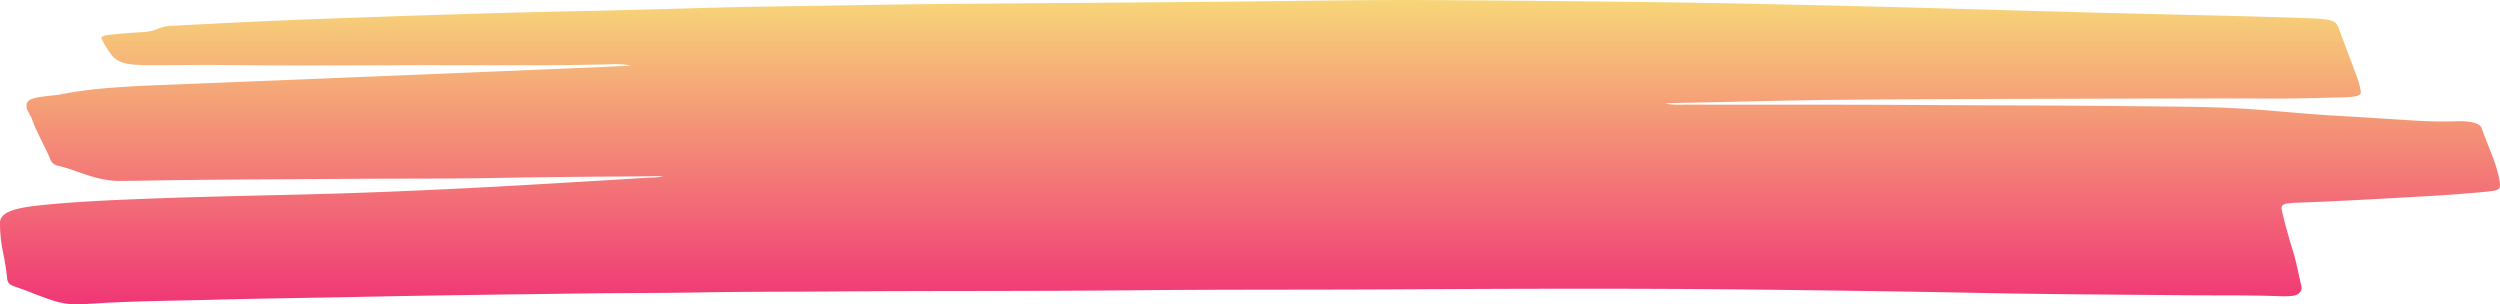
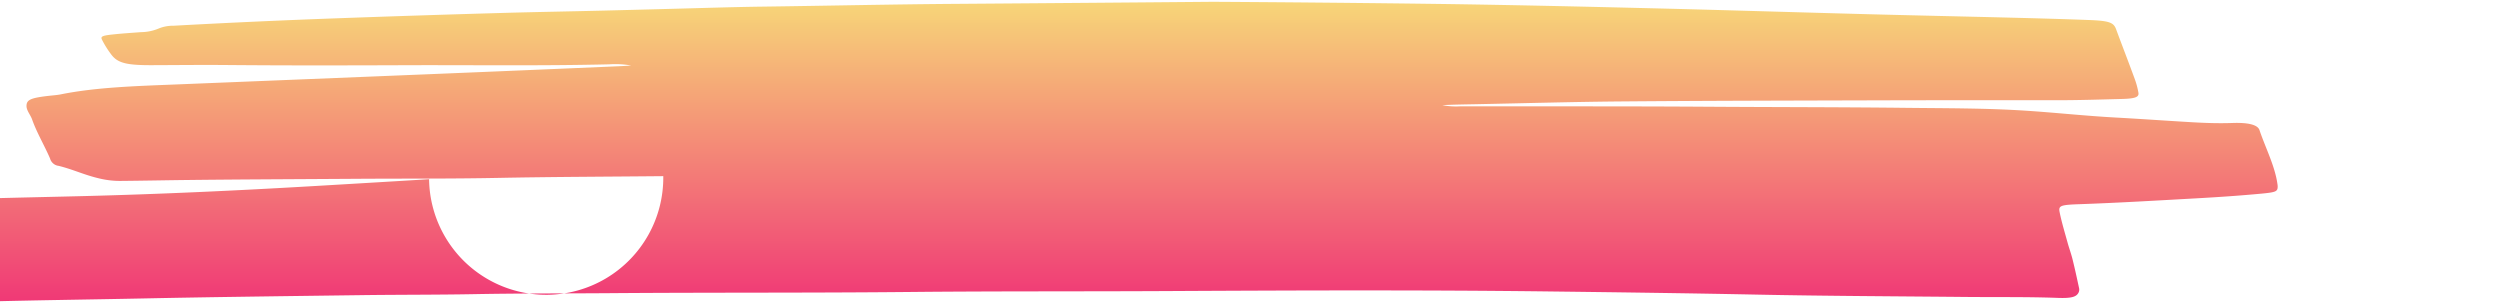
<svg xmlns="http://www.w3.org/2000/svg" width="601" height="73.16" viewBox="0 0 601 73.16">
  <defs>
    <linearGradient id="linear-gradient" x1="0.5" x2="0.5" y2="1" gradientUnits="objectBoundingBox">
      <stop offset="0" stop-color="#f7d678" />
      <stop offset="1" stop-color="#f03676" />
    </linearGradient>
  </defs>
-   <path id="Path_12970" data-name="Path 12970" d="M347.626,459.759c-13.234.13-26.423.158-39.57.417-11.49.227-22.971.143-34.451.221-13.6.093-27.2.133-40.792.29-5.139.06-10.279.169-15.428.214a21.077,21.077,0,0,1-5.093-.534c-3.835-.865-6.336-2.168-10.018-3.084a2.427,2.427,0,0,1-2.066-1.769c-1.35-3.137-3.216-6.251-4.321-9.4-.368-1.061-1.325-2.1-1.34-3.179-.015-1.514.92-1.974,5.267-2.475.992-.115,2.081-.184,2.961-.362,8.494-1.715,18.138-2,27.706-2.383q30.851-1.242,61.7-2.5,22.4-.919,44.776-1.881c.9-.038,1.79-.1,2.951-.166a20.761,20.761,0,0,0-5.211-.294c-16.492.4-33.009.153-49.511.216-14.129.055-28.274.08-42.4-.045-6.07-.053-12.1.018-18.143.036-5.917.018-8.064-.5-9.578-2.38a23.009,23.009,0,0,1-2.322-3.648c-.46-.856-.092-1.069,2.439-1.346,2.24-.247,4.592-.393,6.9-.569a11.156,11.156,0,0,0,4.219-.863,9.081,9.081,0,0,1,3.62-.677q19.721-1.088,39.606-1.8,19.276-.7,38.6-1.251c8.407-.247,16.85-.382,25.267-.591q12.825-.316,25.645-.679c4.209-.113,8.432-.221,12.636-.274,15.3-.2,30.57-.546,45.891-.659q31.081-.229,62.162-.5c17.811-.151,35.617-.513,53.444-.407q27.913.164,55.816.533c16.477.239,32.938.612,49.383,1.016,17.5.427,34.973.974,52.467,1.437,11.572.307,23.165.546,34.743.84,6.05.153,12.1.325,18.133.549,4.955.184,6.009.593,6.6,2.189,1.483,4,3.033,7.994,4.495,11.992a18.476,18.476,0,0,1,.89,3.325c.174,1.042-.808,1.4-4.06,1.481-5.262.134-10.509.307-15.807.3q-22.39-.03-44.781.033c-19.928.058-39.862.09-59.779.259-11.731.1-23.446.443-35.172.672-2.572.05-5.155.083-7.737.222a17.169,17.169,0,0,0,4.4.276c19.683.033,39.376-.03,59.048.1,15.975.11,31.961.086,47.926.269,9.736.111,19.56.065,29.189.705,7.118.475,14.027,1.227,21.207,1.622,6.116.335,12.186.767,18.292,1.125,3.242.189,6.479.309,9.839.191,3.9-.136,6.111.441,6.535,1.708,1.468,4.342,3.733,8.656,4.326,13.028a3.5,3.5,0,0,1,.046.515c0,1.21-.388,1.4-3.917,1.733-5.083.478-10.258.83-15.464,1.119-9.368.52-18.721,1.079-28.182,1.413-4.613.161-5.165.342-4.863,1.881.486,2.435,1.232,4.865,1.9,7.295.373,1.364.88,2.725,1.217,4.09.573,2.3,1.069,4.609,1.565,6.915a1.618,1.618,0,0,1-.1,1.026c-.511,1.092-1.708,1.442-5.047,1.32-7.379-.271-14.784-.151-22.168-.224-16.63-.164-33.28-.221-49.874-.558-16.87-.342-33.74-.564-50.626-.77-30.514-.37-61.022-.247-91.52-.086-20.6.11-41.212.012-61.8.219-23.9.239-47.813.1-71.71.284-10.959.086-21.933.032-32.866.237-9.108.171-18.22.119-27.323.242-17.407.234-34.824.433-52.211.792-12.646.259-25.313.413-37.939.744-9.859.257-19.8.317-29.511,1.012a19.753,19.753,0,0,1-7.538-.76c-3.447-1.069-6.126-2.35-9.471-3.447-1.631-.536-1.79-1.334-1.841-2.06a59.084,59.084,0,0,0-1.059-6.546,36.845,36.845,0,0,1-.66-6.671c.005-2.279,2.618-3.509,9.312-4.224,8.069-.863,16.456-1.232,24.853-1.567,13.107-.525,26.29-.758,39.452-1.089,18.445-.465,36.732-1.321,54.937-2.384q14.037-.819,28.054-1.673A10.113,10.113,0,0,0,347.626,459.759Z" transform="translate(-188.175 -417.412)" fill="url(#linear-gradient)" />
+   <path id="Path_12970" data-name="Path 12970" d="M347.626,459.759c-13.234.13-26.423.158-39.57.417-11.49.227-22.971.143-34.451.221-13.6.093-27.2.133-40.792.29-5.139.06-10.279.169-15.428.214a21.077,21.077,0,0,1-5.093-.534c-3.835-.865-6.336-2.168-10.018-3.084a2.427,2.427,0,0,1-2.066-1.769c-1.35-3.137-3.216-6.251-4.321-9.4-.368-1.061-1.325-2.1-1.34-3.179-.015-1.514.92-1.974,5.267-2.475.992-.115,2.081-.184,2.961-.362,8.494-1.715,18.138-2,27.706-2.383q30.851-1.242,61.7-2.5,22.4-.919,44.776-1.881c.9-.038,1.79-.1,2.951-.166a20.761,20.761,0,0,0-5.211-.294c-16.492.4-33.009.153-49.511.216-14.129.055-28.274.08-42.4-.045-6.07-.053-12.1.018-18.143.036-5.917.018-8.064-.5-9.578-2.38a23.009,23.009,0,0,1-2.322-3.648c-.46-.856-.092-1.069,2.439-1.346,2.24-.247,4.592-.393,6.9-.569a11.156,11.156,0,0,0,4.219-.863,9.081,9.081,0,0,1,3.62-.677q19.721-1.088,39.606-1.8,19.276-.7,38.6-1.251c8.407-.247,16.85-.382,25.267-.591q12.825-.316,25.645-.679c4.209-.113,8.432-.221,12.636-.274,15.3-.2,30.57-.546,45.891-.659q31.081-.229,62.162-.5q27.913.164,55.816.533c16.477.239,32.938.612,49.383,1.016,17.5.427,34.973.974,52.467,1.437,11.572.307,23.165.546,34.743.84,6.05.153,12.1.325,18.133.549,4.955.184,6.009.593,6.6,2.189,1.483,4,3.033,7.994,4.495,11.992a18.476,18.476,0,0,1,.89,3.325c.174,1.042-.808,1.4-4.06,1.481-5.262.134-10.509.307-15.807.3q-22.39-.03-44.781.033c-19.928.058-39.862.09-59.779.259-11.731.1-23.446.443-35.172.672-2.572.05-5.155.083-7.737.222a17.169,17.169,0,0,0,4.4.276c19.683.033,39.376-.03,59.048.1,15.975.11,31.961.086,47.926.269,9.736.111,19.56.065,29.189.705,7.118.475,14.027,1.227,21.207,1.622,6.116.335,12.186.767,18.292,1.125,3.242.189,6.479.309,9.839.191,3.9-.136,6.111.441,6.535,1.708,1.468,4.342,3.733,8.656,4.326,13.028a3.5,3.5,0,0,1,.046.515c0,1.21-.388,1.4-3.917,1.733-5.083.478-10.258.83-15.464,1.119-9.368.52-18.721,1.079-28.182,1.413-4.613.161-5.165.342-4.863,1.881.486,2.435,1.232,4.865,1.9,7.295.373,1.364.88,2.725,1.217,4.09.573,2.3,1.069,4.609,1.565,6.915a1.618,1.618,0,0,1-.1,1.026c-.511,1.092-1.708,1.442-5.047,1.32-7.379-.271-14.784-.151-22.168-.224-16.63-.164-33.28-.221-49.874-.558-16.87-.342-33.74-.564-50.626-.77-30.514-.37-61.022-.247-91.52-.086-20.6.11-41.212.012-61.8.219-23.9.239-47.813.1-71.71.284-10.959.086-21.933.032-32.866.237-9.108.171-18.22.119-27.323.242-17.407.234-34.824.433-52.211.792-12.646.259-25.313.413-37.939.744-9.859.257-19.8.317-29.511,1.012a19.753,19.753,0,0,1-7.538-.76c-3.447-1.069-6.126-2.35-9.471-3.447-1.631-.536-1.79-1.334-1.841-2.06a59.084,59.084,0,0,0-1.059-6.546,36.845,36.845,0,0,1-.66-6.671c.005-2.279,2.618-3.509,9.312-4.224,8.069-.863,16.456-1.232,24.853-1.567,13.107-.525,26.29-.758,39.452-1.089,18.445-.465,36.732-1.321,54.937-2.384q14.037-.819,28.054-1.673A10.113,10.113,0,0,0,347.626,459.759Z" transform="translate(-188.175 -417.412)" fill="url(#linear-gradient)" />
</svg>